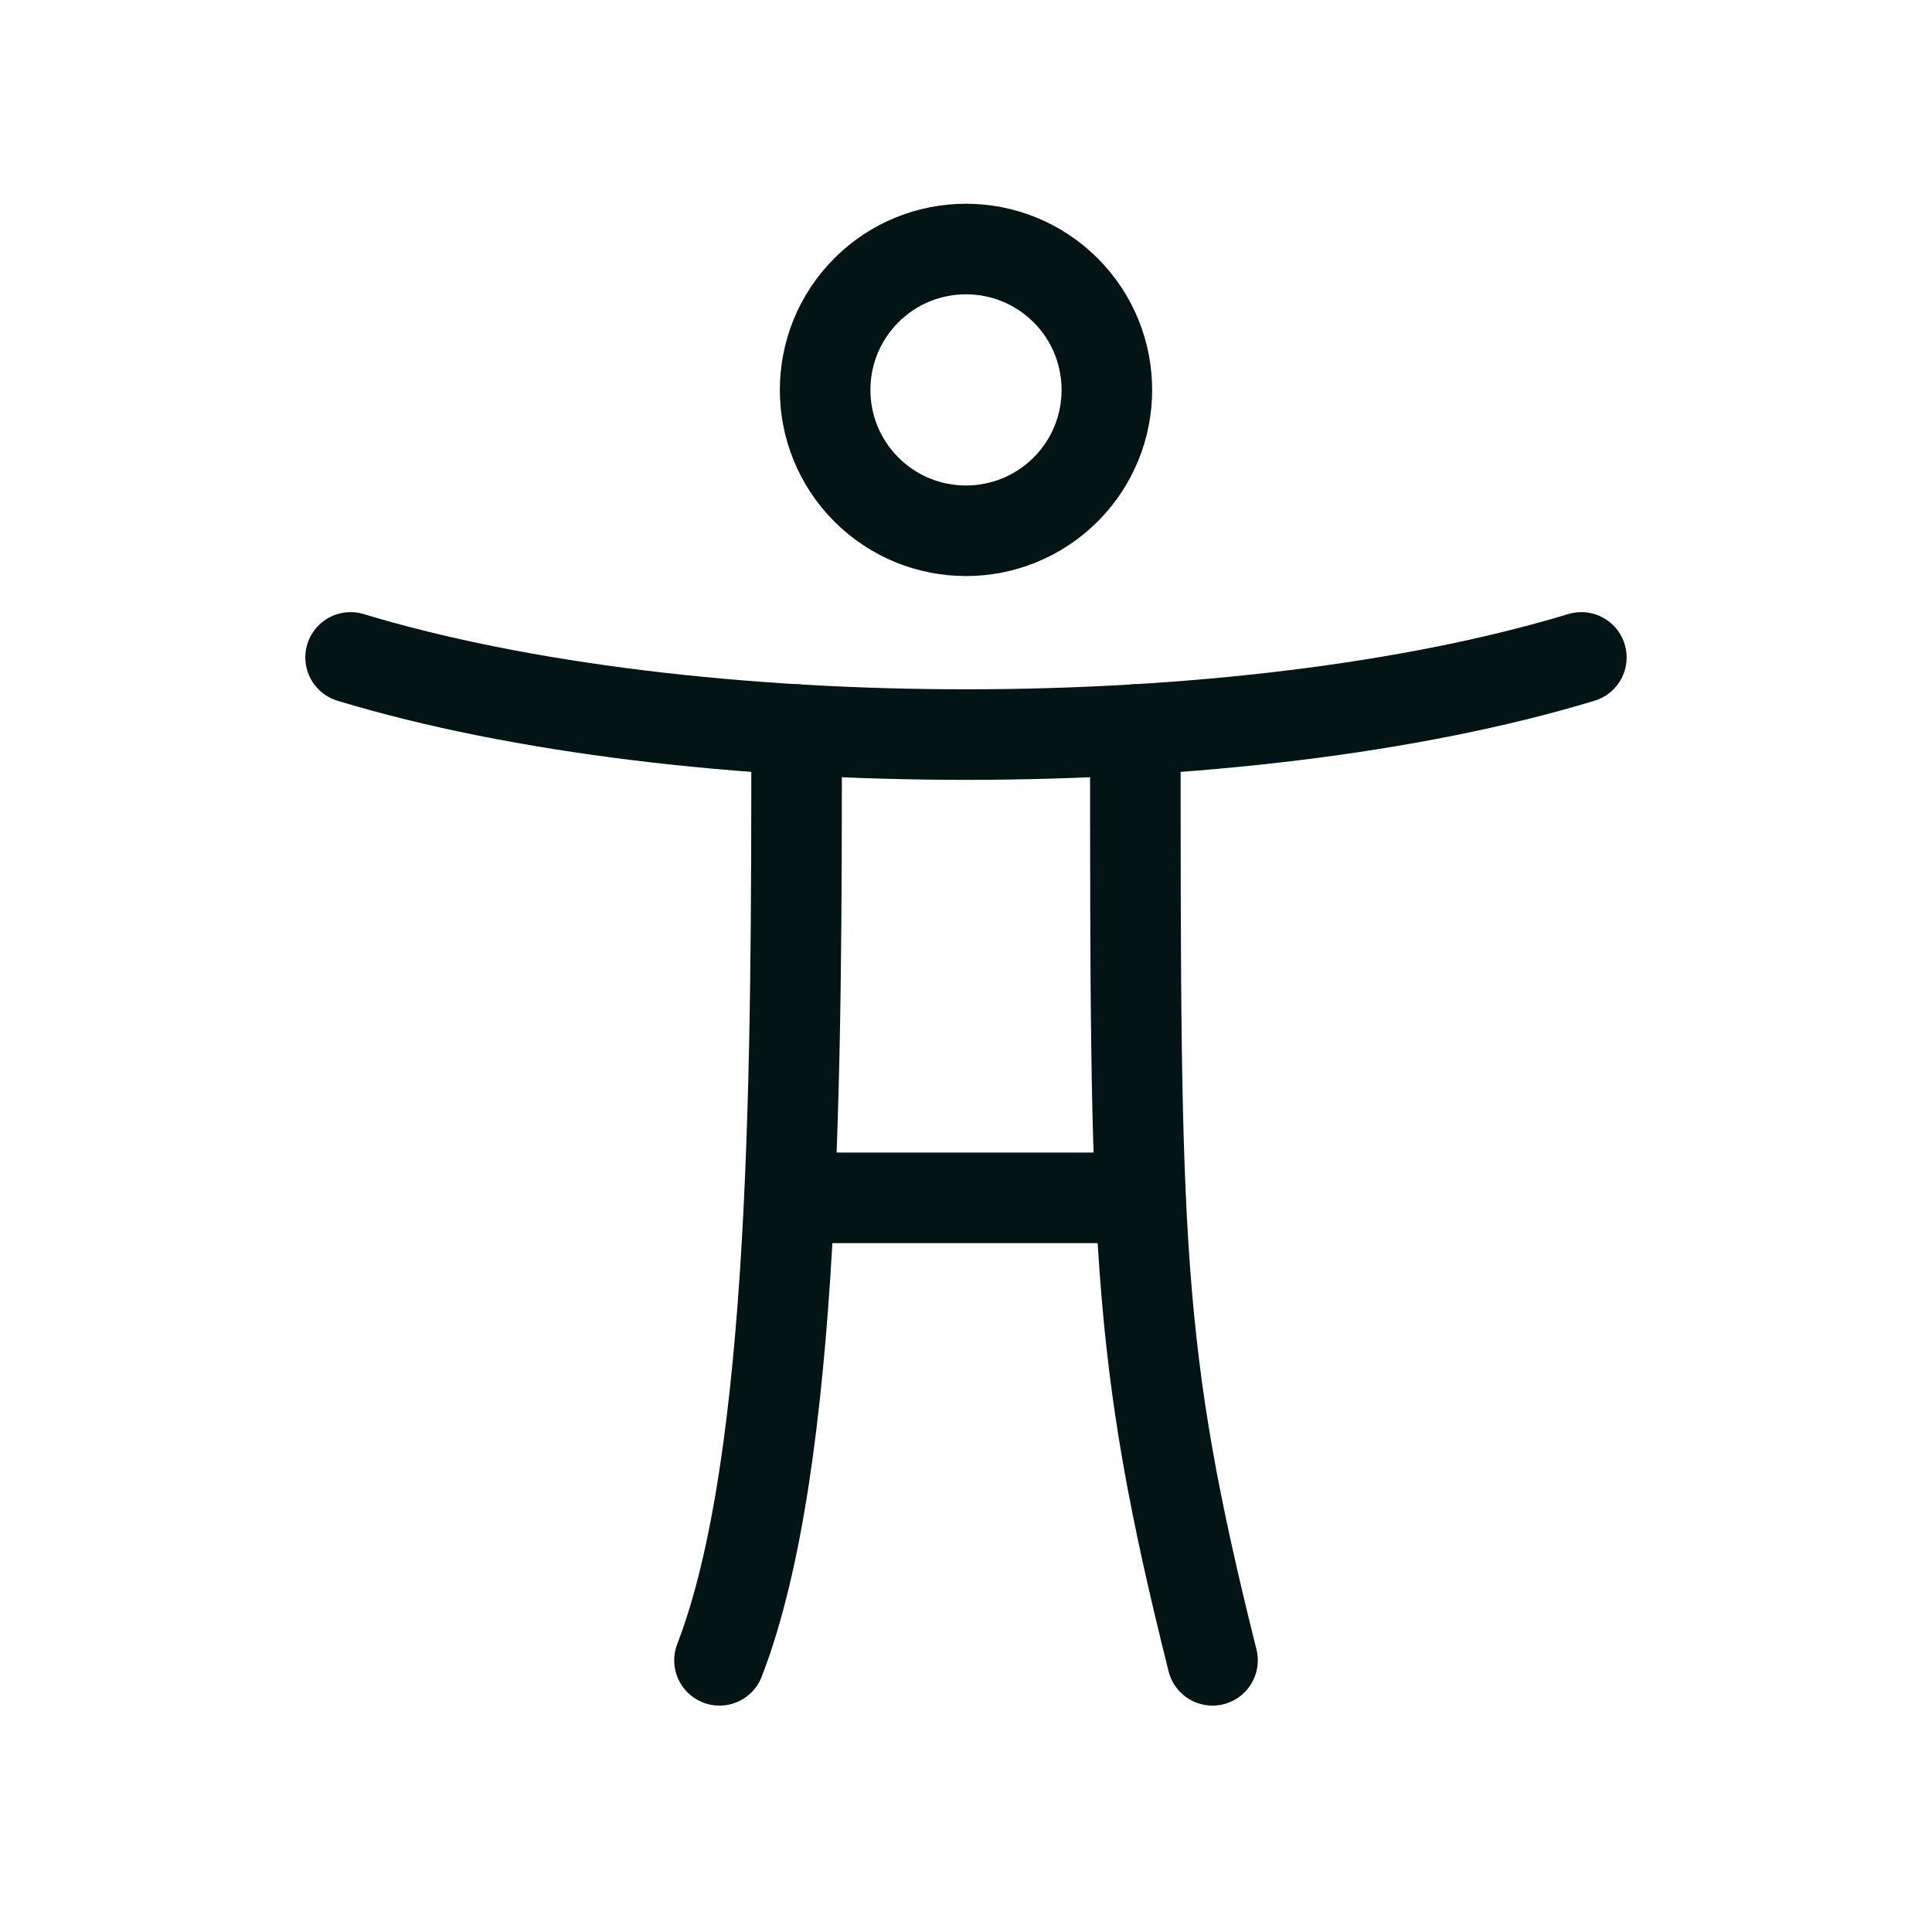
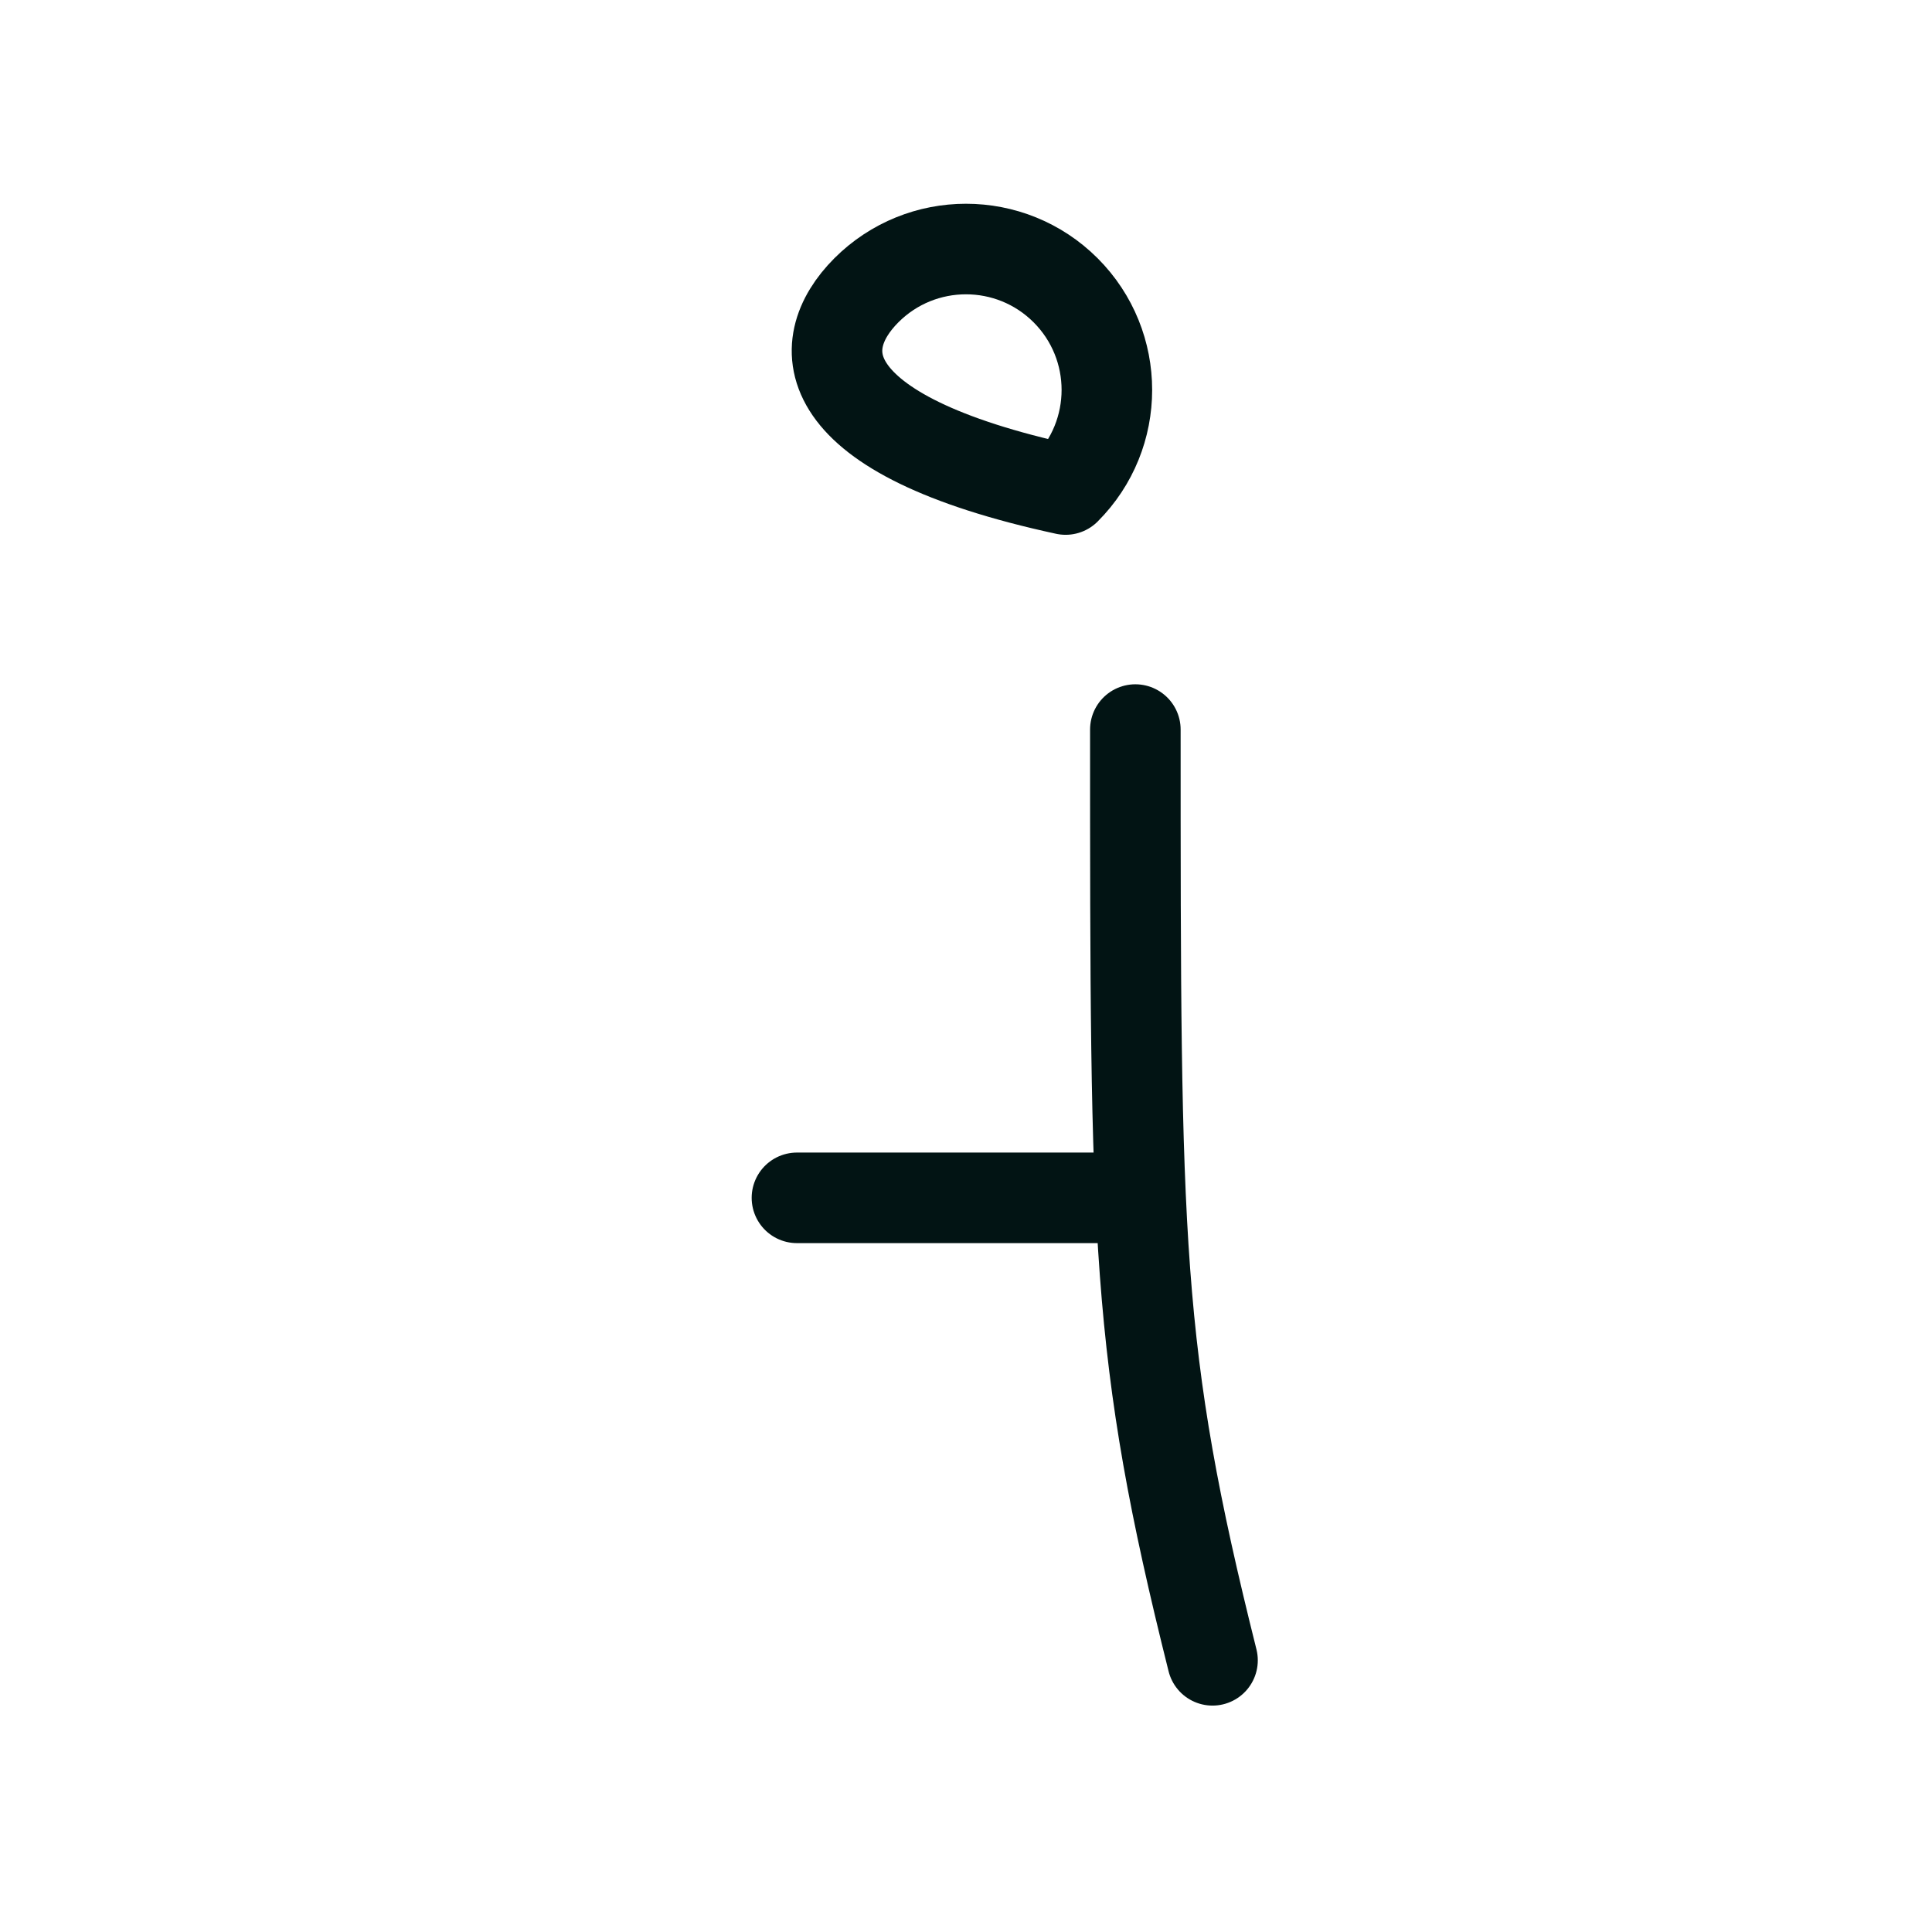
<svg xmlns="http://www.w3.org/2000/svg" fill="none" viewBox="0 0 32 32" height="32" width="32">
  <path stroke-linejoin="round" stroke-linecap="round" stroke-width="1.5" stroke="#021414" d="M13.2 19.84H18.8" />
-   <path stroke-linejoin="round" stroke-linecap="round" stroke-width="1.5" stroke="#021414" d="M26.192 10.889C20.563 12.593 11.436 12.593 5.807 10.889" />
-   <path stroke-linejoin="round" stroke-linecap="round" stroke-width="1.5" stroke="#021414" d="M13.194 12.084C13.194 17.583 13.194 24.201 11.917 27.5" />
  <path stroke-linejoin="round" stroke-linecap="round" stroke-width="1.5" stroke="#021414" d="M18.805 12.084C18.805 20.596 18.805 22.393 20.083 27.5" />
-   <path stroke-linejoin="round" stroke-linecap="round" stroke-width="1.5" stroke="#021414" d="M17.65 4.808C18.561 5.72 18.561 7.197 17.65 8.108C16.738 9.019 15.261 9.019 14.35 8.108C13.439 7.197 13.439 5.72 14.35 4.808C15.261 3.897 16.738 3.897 17.65 4.808" />
+   <path stroke-linejoin="round" stroke-linecap="round" stroke-width="1.5" stroke="#021414" d="M17.65 4.808C18.561 5.72 18.561 7.197 17.65 8.108C13.439 7.197 13.439 5.72 14.35 4.808C15.261 3.897 16.738 3.897 17.65 4.808" />
</svg>